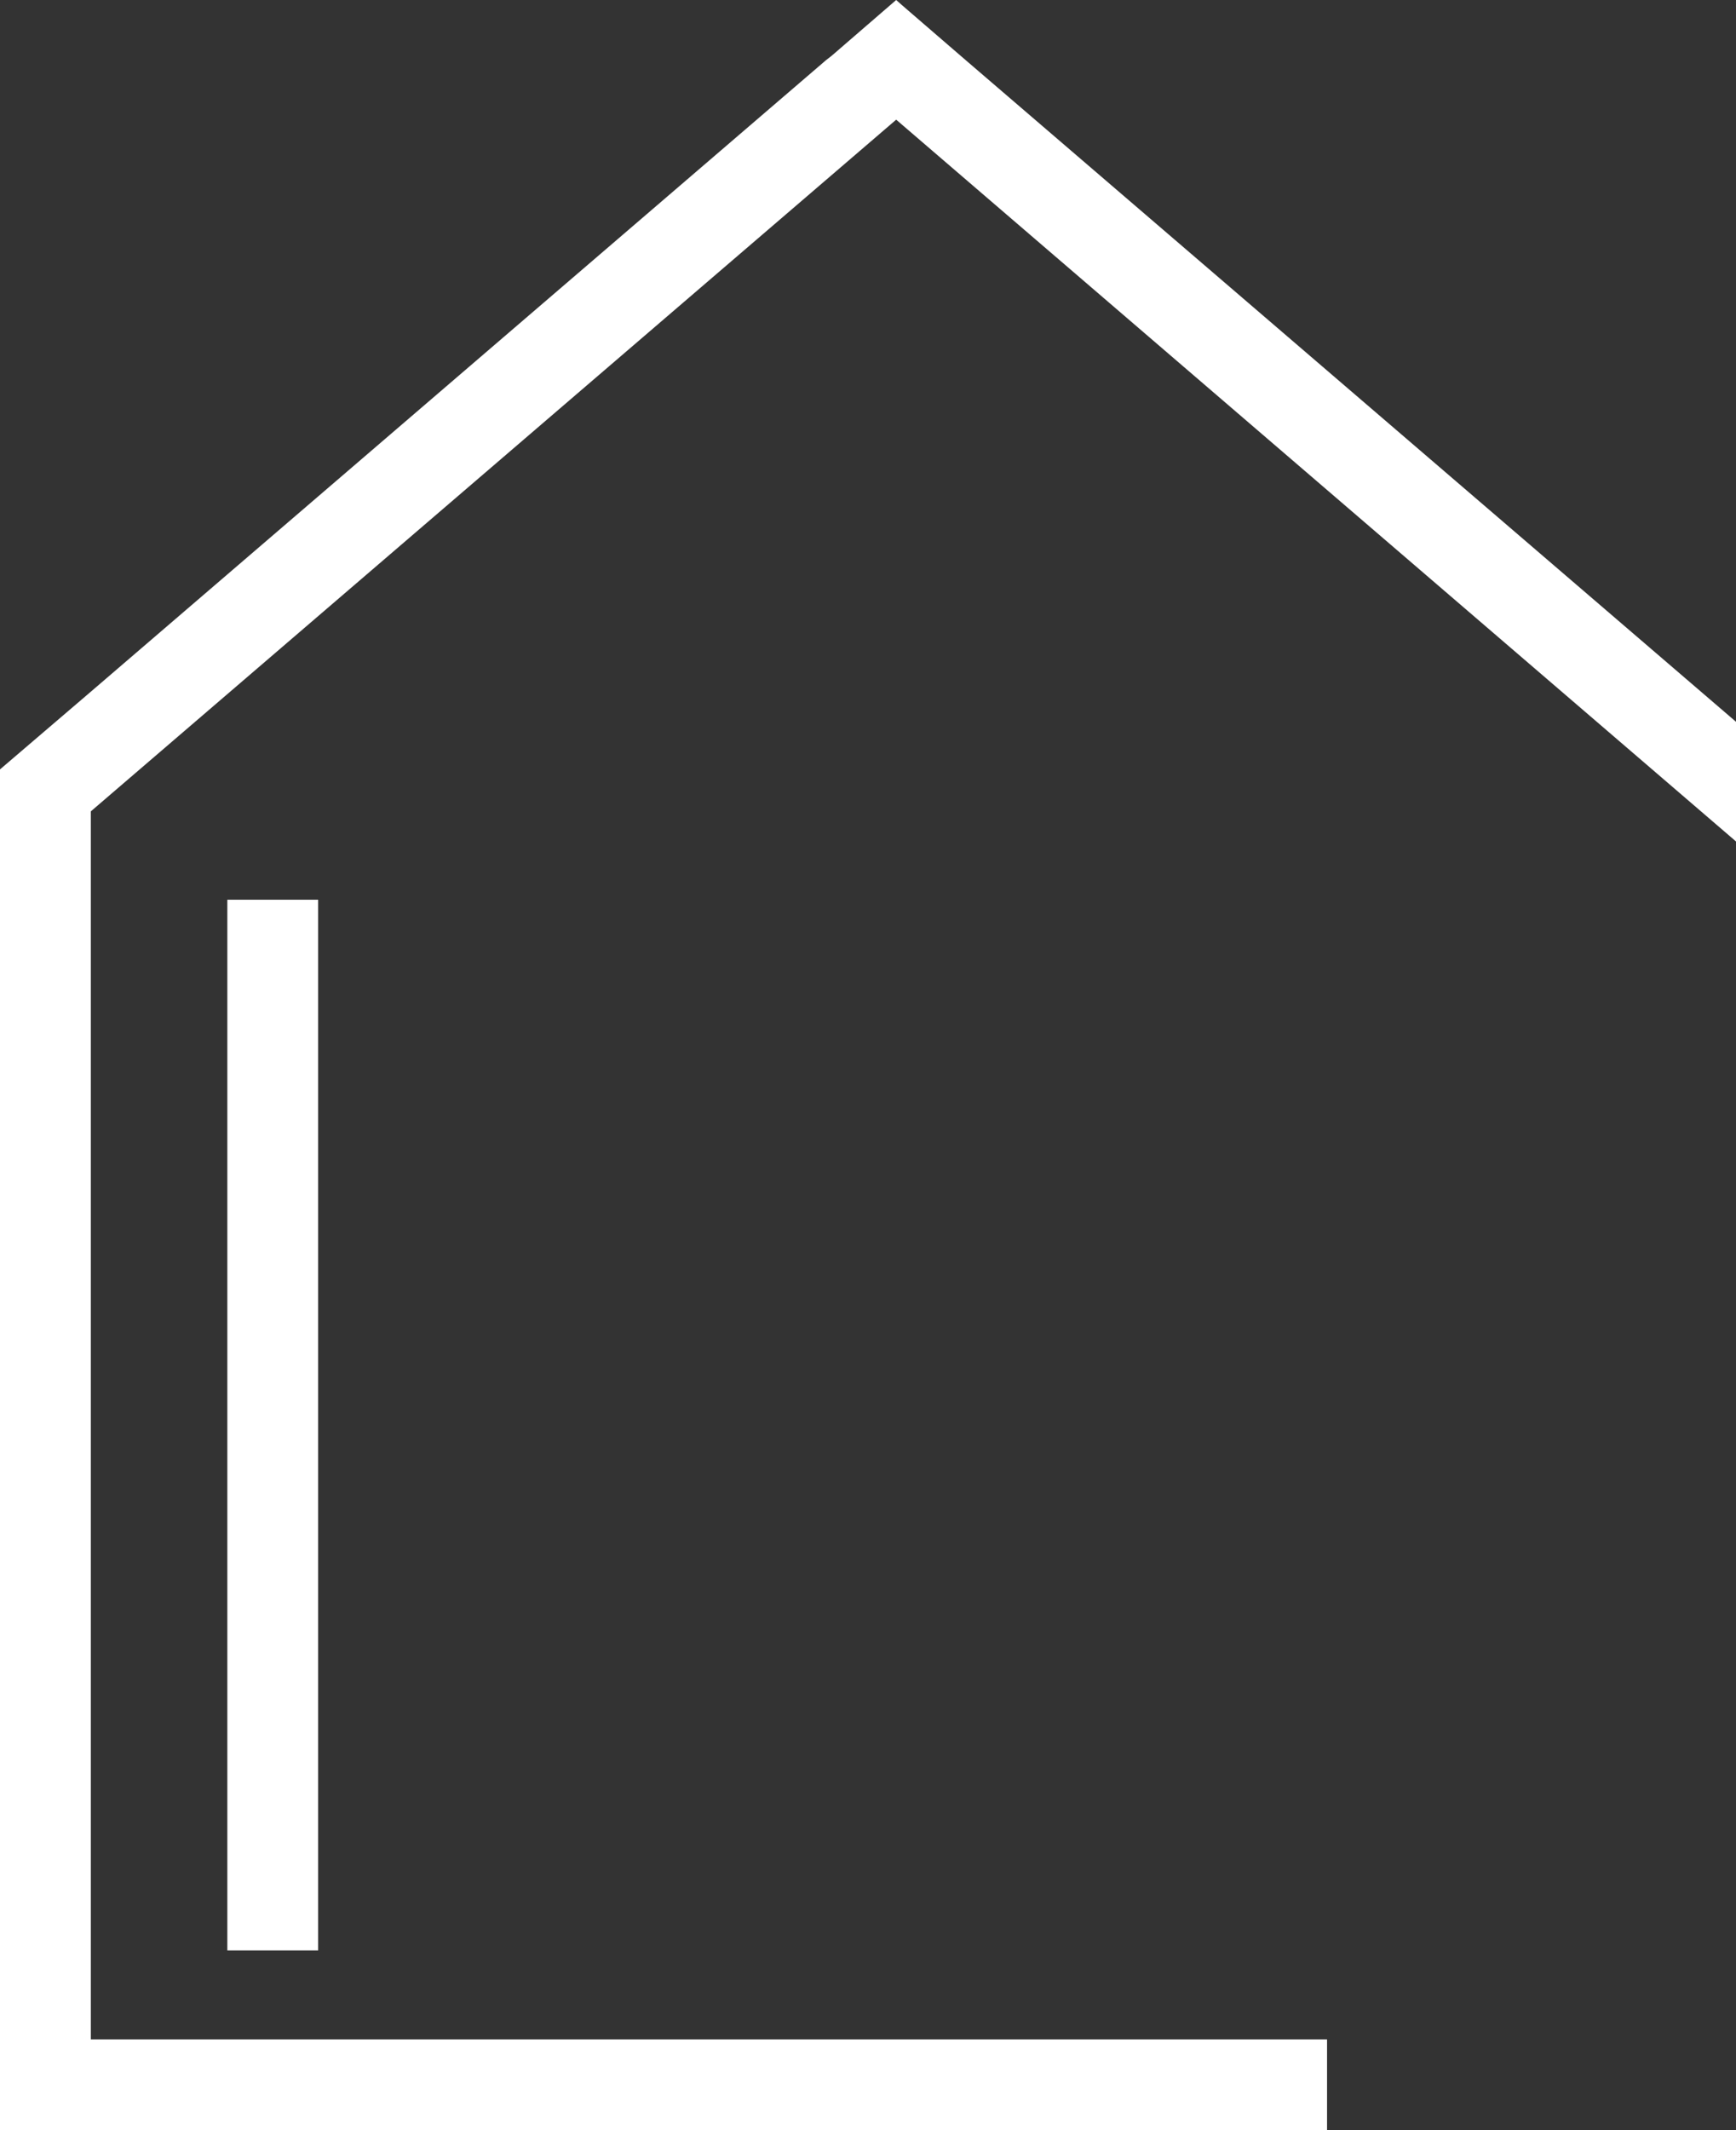
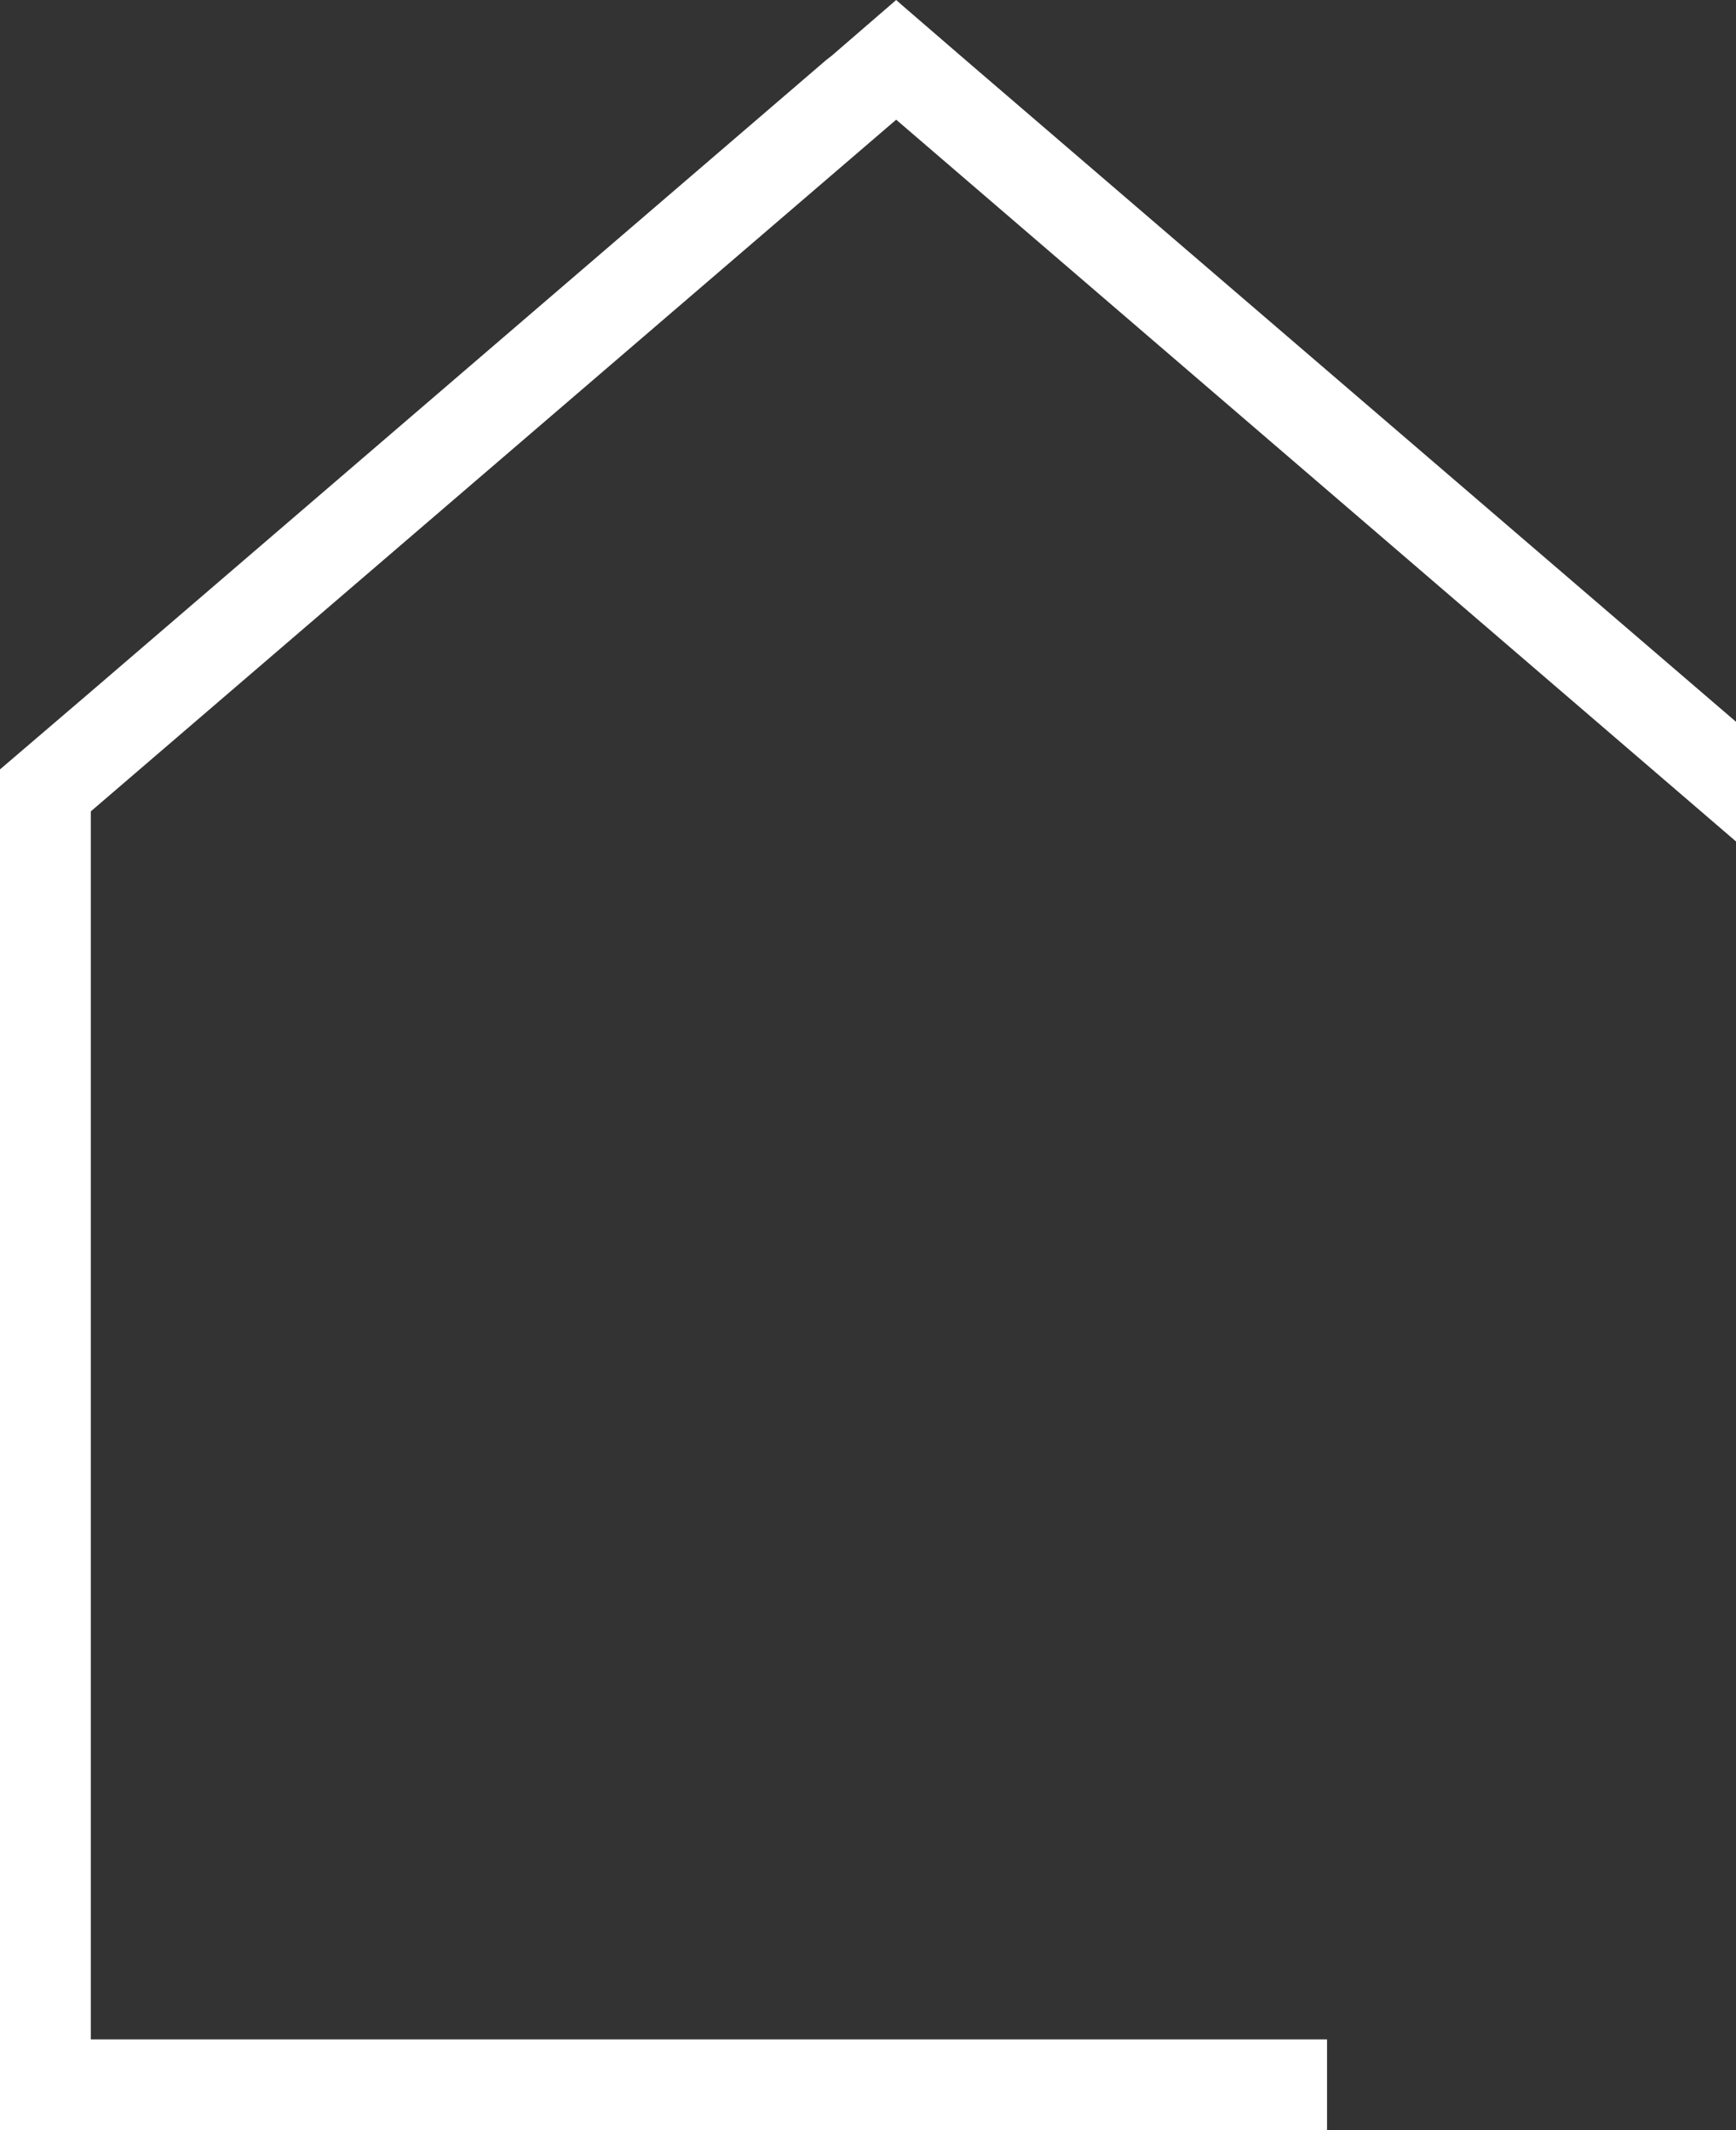
<svg xmlns="http://www.w3.org/2000/svg" fill="#000000" height="340" preserveAspectRatio="xMidYMid meet" version="1" viewBox="117.4 86.0 277.2 340.0" width="277.2" zoomAndPan="magnify">
  <rect x="117.4" y="86.0" width="277.2" height="340.0" fill="#333333" stroke="none" />
  <g fill="#ffffff" id="change1_1">
    <path d="M260.5 105.1L394.6 220.3 394.6 201.2 271.6 95.6 271.6 95.6 271.6 95.6 261.4 86.8 260.5 86 250.2 94.9 249.3 95.6 131.9 196.4 117.4 208.8 117.4 228 117.4 411.5 117.4 426 131.9 426 329.3 426 329.3 411.5 131.9 411.5 131.9 215.5 260.5 105.1z" />
-     <path d="M153.7 229.6H168.2V397.3H153.7z" />
  </g>
</svg>